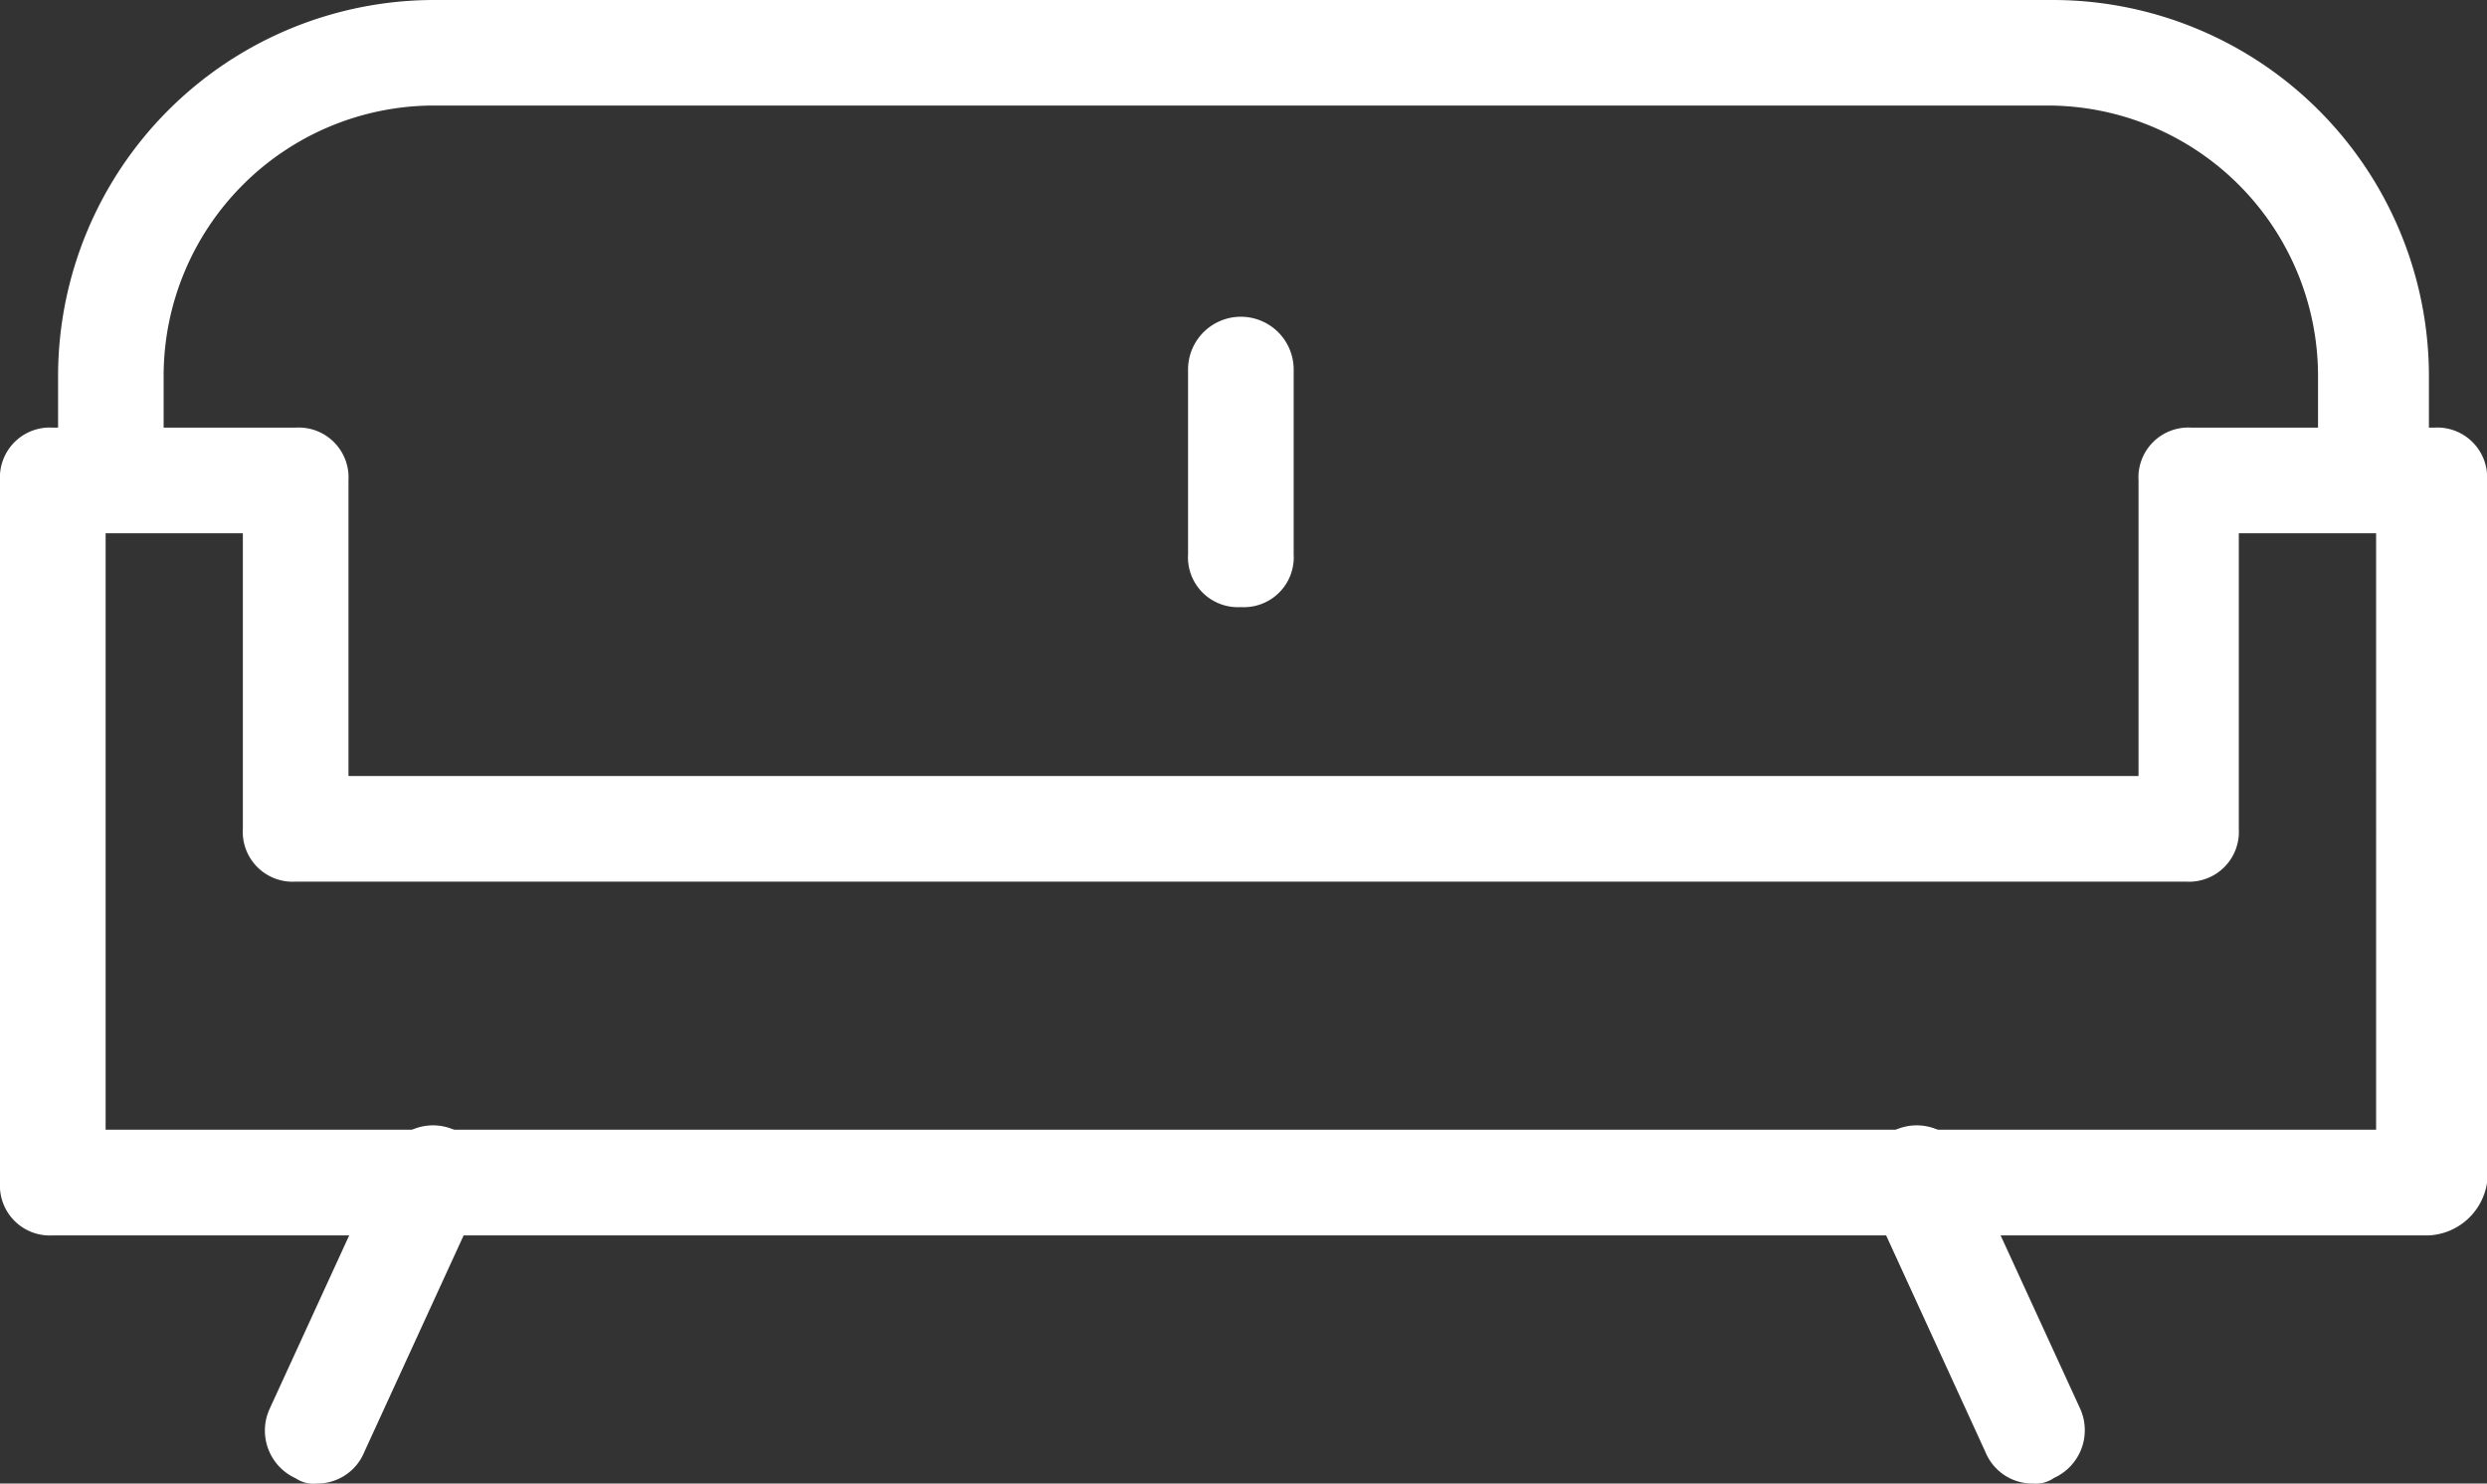
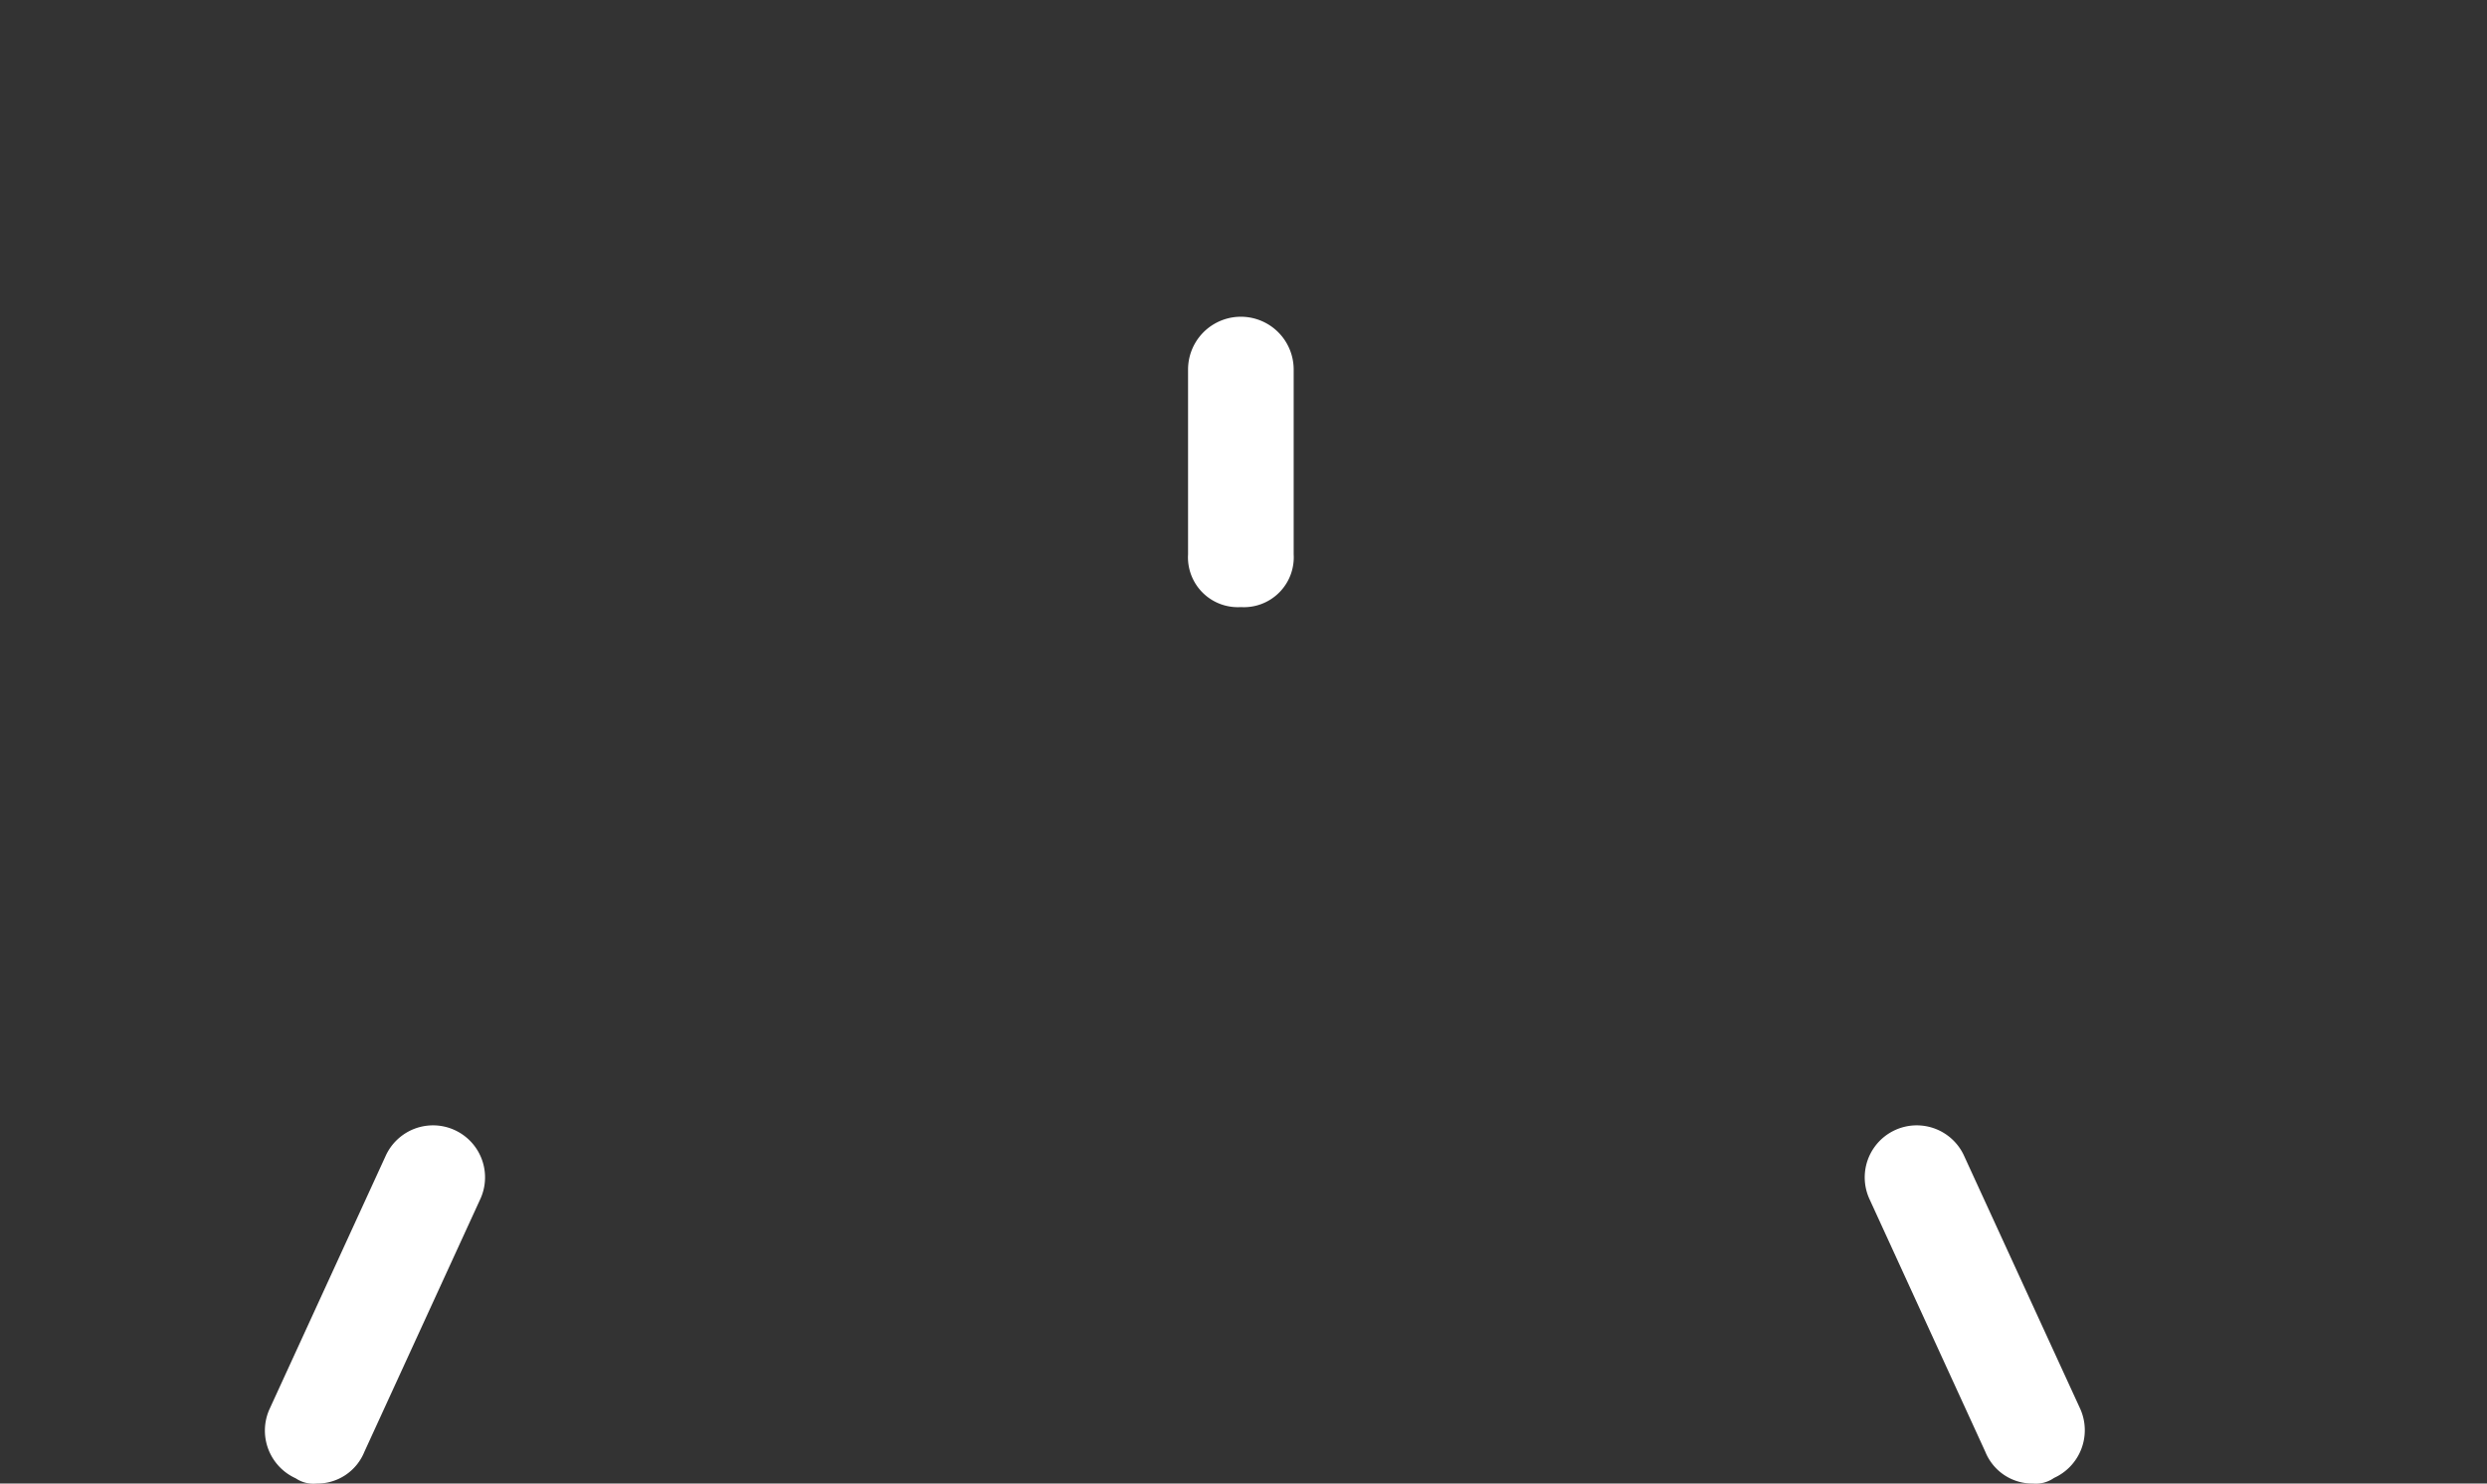
<svg xmlns="http://www.w3.org/2000/svg" width="34" height="20.285" viewBox="0 0 34 20.285">
  <rect x="0" y="0" width="34" height="20.285" fill="#333333" stroke="none" />
  <defs>
    <style>.a{fill:#fff;}</style>
  </defs>
  <g transform="translate(-0.5 -9.9)">
    <g transform="translate(0.5 9.9)">
      <g transform="translate(3.626 15.393)">
        <g transform="translate(0)">
          <path class="a" d="M6.228,36.115a.434.434,0,0,1-.289-.072.716.716,0,0,1-.361-.938L7.167,31.64a.711.711,0,1,1,1.3.577L6.878,35.682A.694.694,0,0,1,6.228,36.115Z" transform="translate(-5.523 -31.223)" />
        </g>
        <g transform="translate(21.873)">
          <path class="a" d="M38.116,36.115a.694.694,0,0,1-.65-.433l-1.588-3.465a.711.711,0,0,1,1.3-.577L38.766,35.1a.716.716,0,0,1-.361.938A.434.434,0,0,1,38.116,36.115Z" transform="translate(-35.823 -31.223)" />
        </g>
      </g>
      <g transform="translate(0.794)">
-         <path class="a" d="M33.218,16.974a.682.682,0,0,1-.722-.722V15.025a3.7,3.7,0,0,0-3.682-3.682H6.725a3.7,3.7,0,0,0-3.682,3.682V16.18a.682.682,0,0,1-.722.722A.682.682,0,0,1,1.6,16.18V15.025A5.145,5.145,0,0,1,6.725,9.9H28.887a5.145,5.145,0,0,1,5.125,5.125V16.18A.853.853,0,0,1,33.218,16.974Z" transform="translate(-1.6 -9.9)" />
-       </g>
+         </g>
      <g transform="translate(0 5.847)">
-         <path class="a" d="M33.706,29.045H1.222A.682.682,0,0,1,.5,28.323v-9.6A.682.682,0,0,1,1.222,18H4.542a.682.682,0,0,1,.722.722v4.042H29.736V18.722A.682.682,0,0,1,30.458,18h3.321a.682.682,0,0,1,.722.722v9.6A.848.848,0,0,1,33.706,29.045ZM1.944,27.6h31.04V19.444H31.107v4.042a.682.682,0,0,1-.722.722H4.542a.682.682,0,0,1-.722-.722V19.444H1.944Z" transform="translate(-0.5 -18)" />
-       </g>
+         </g>
      <g transform="translate(16.242 4.331)">
        <path class="a" d="M23.722,19.87A.682.682,0,0,1,23,19.148V16.622a.722.722,0,1,1,1.444,0v2.527A.682.682,0,0,1,23.722,19.87Z" transform="translate(-23 -15.9)" />
      </g>
    </g>
  </g>
</svg>